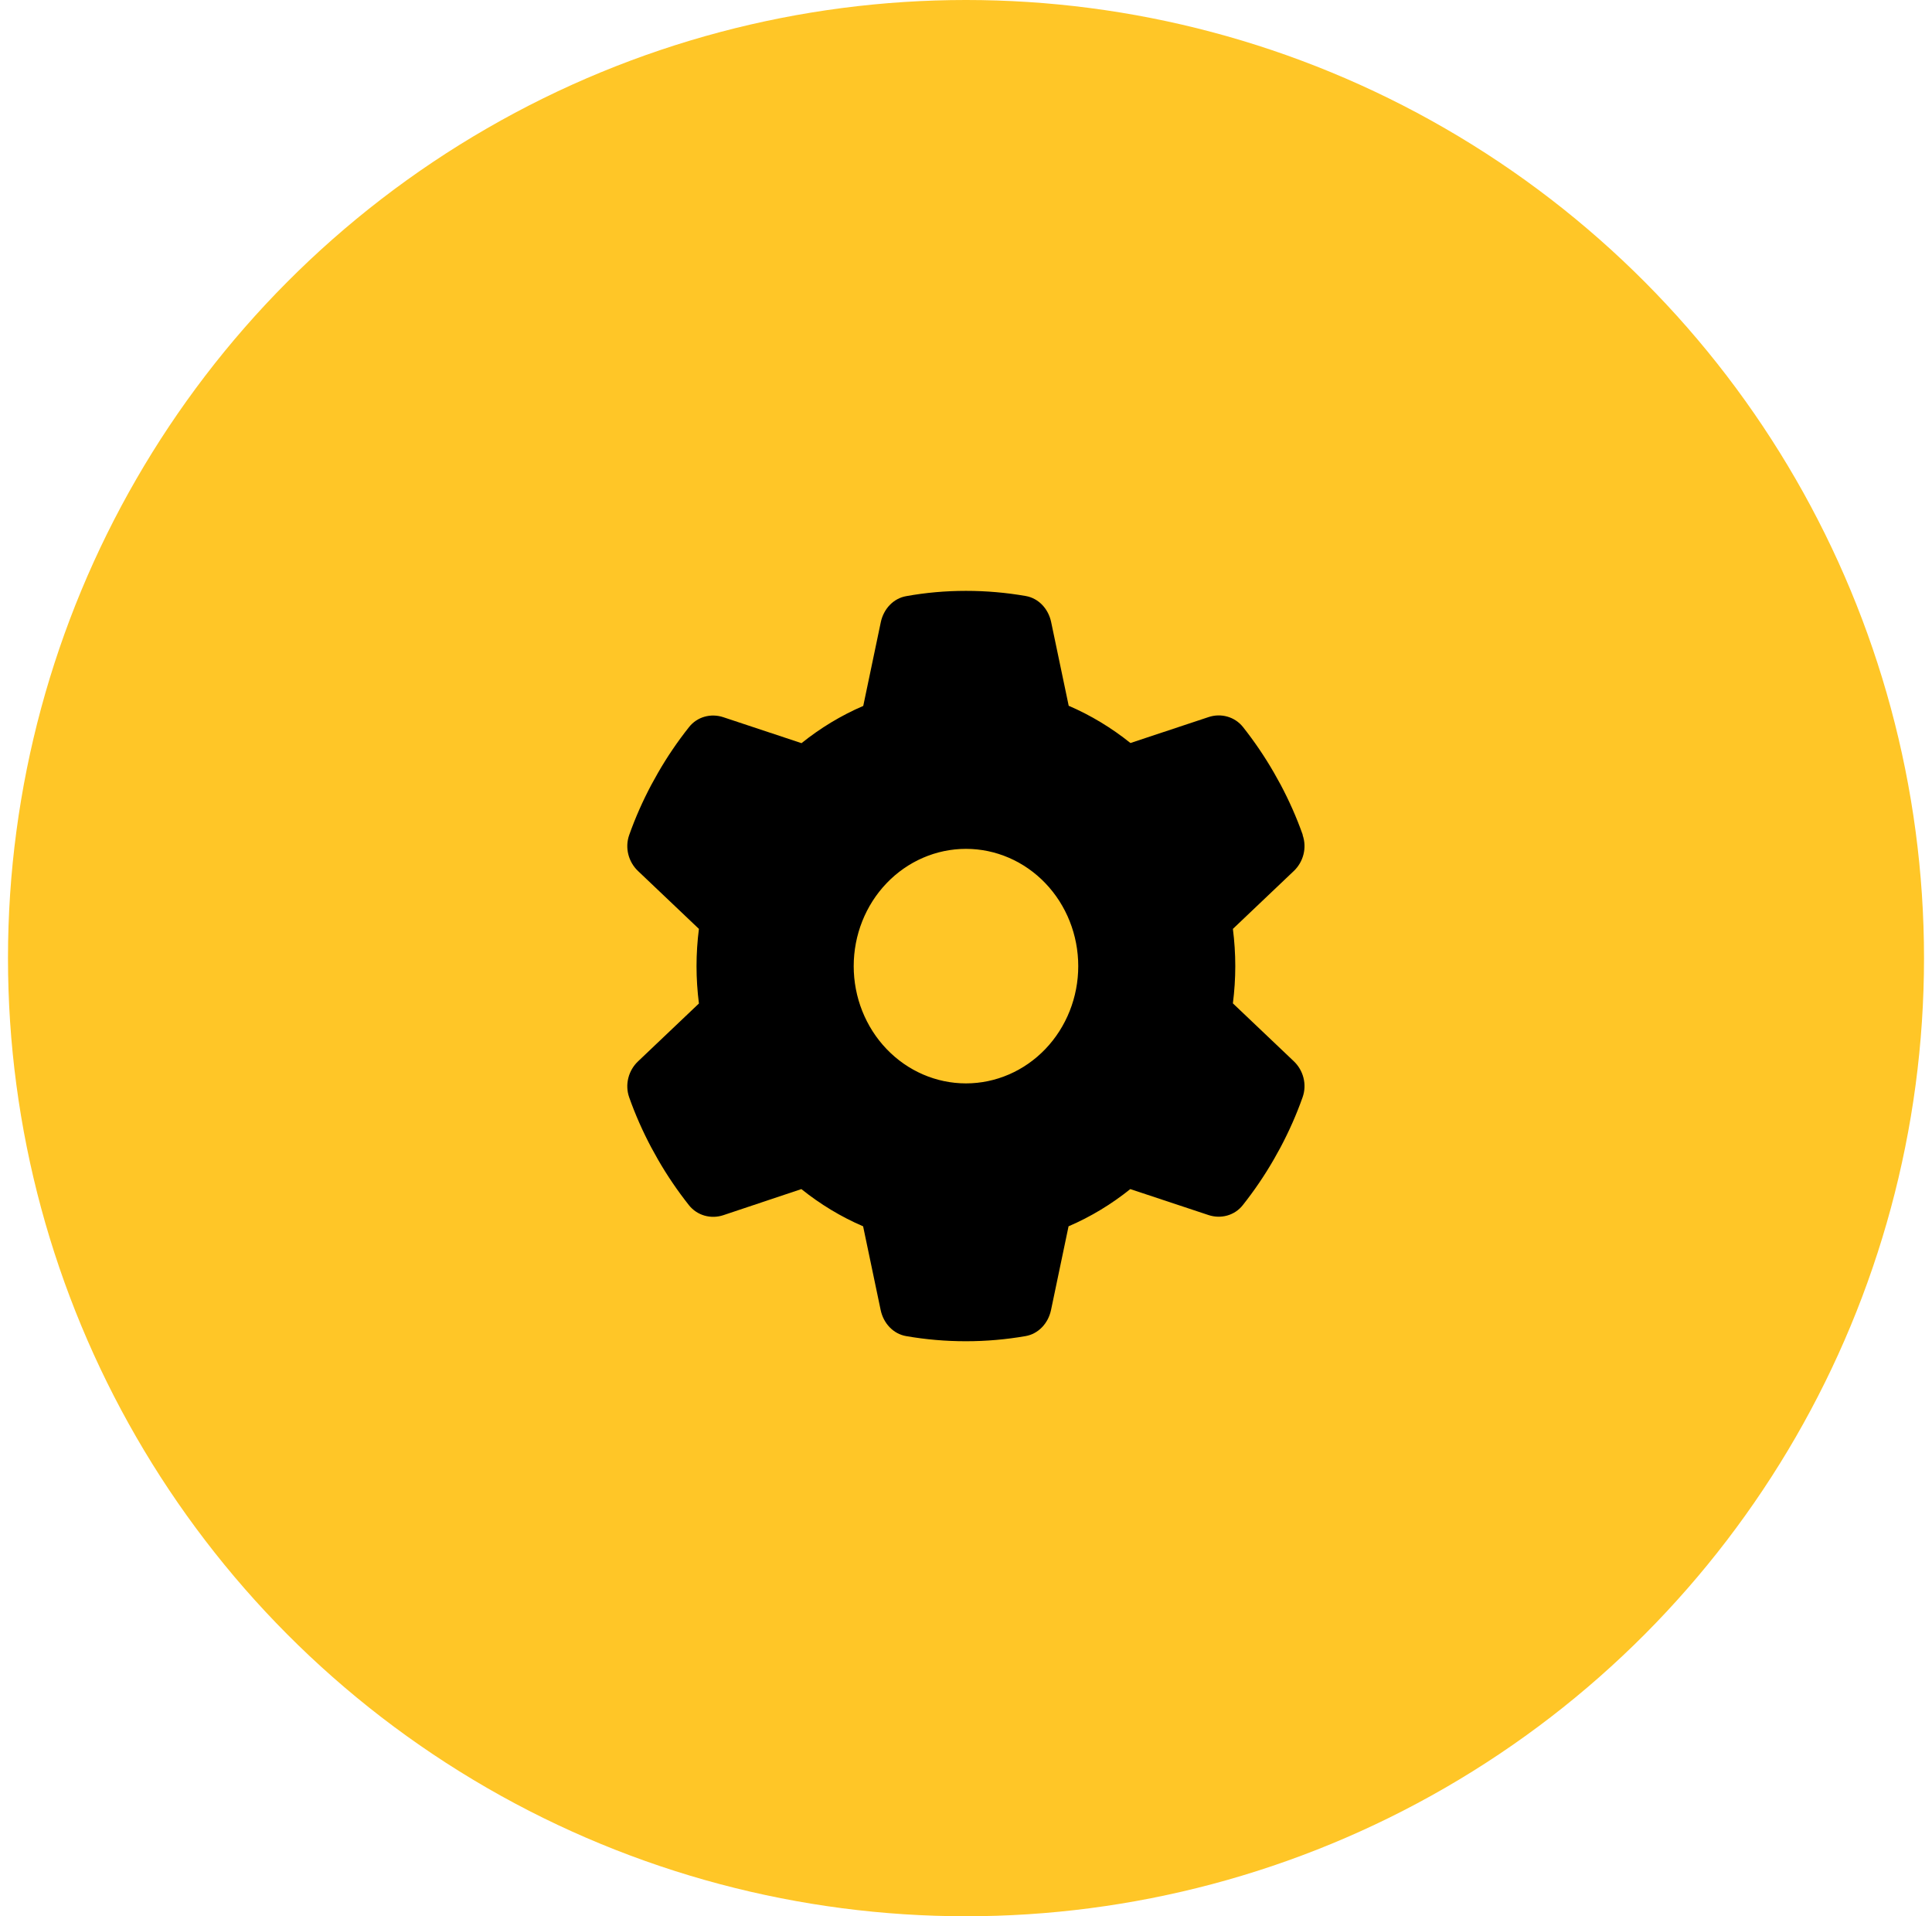
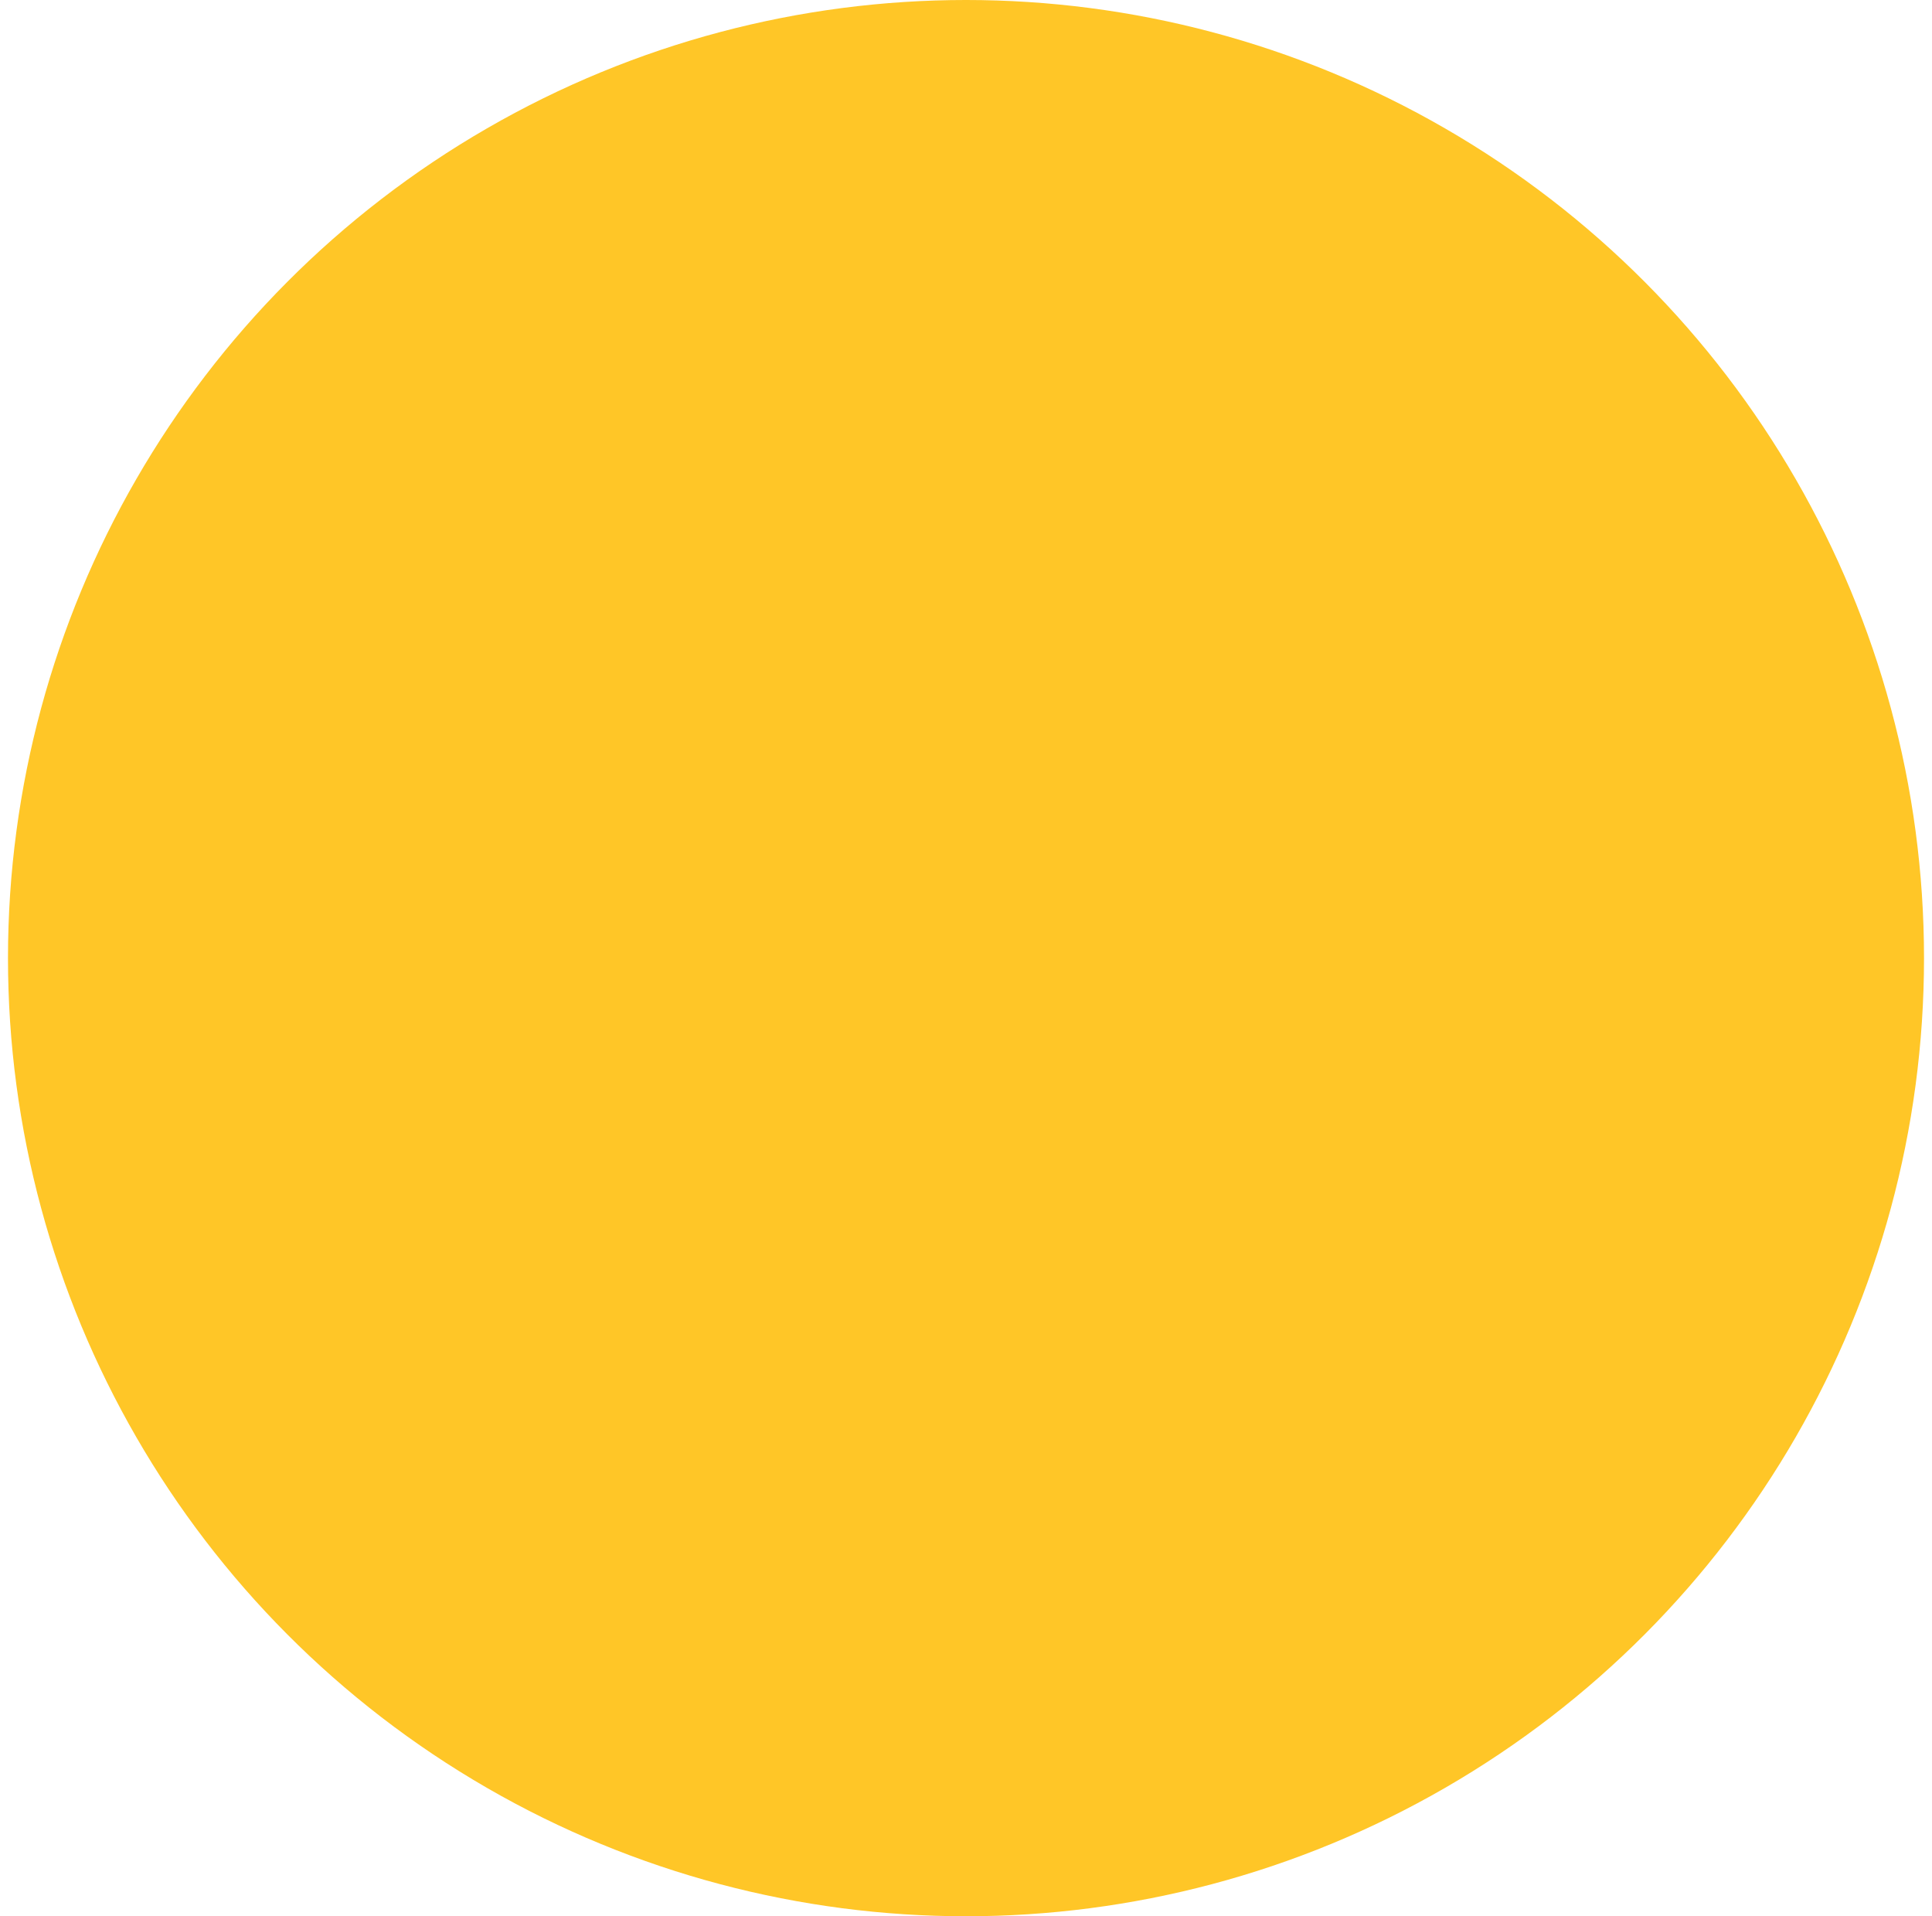
<svg xmlns="http://www.w3.org/2000/svg" width="121" height="120" viewBox="0 0 121 120" fill="none">
  <circle cx="60.5" cy="60" r="60" fill="#FFC627" />
-   <path d="M81.583 52.294C81.865 53.093 81.627 53.983 81.021 54.552L77.215 58.169C77.312 58.931 77.365 59.711 77.365 60.501C77.365 61.29 77.312 62.07 77.215 62.832L81.021 66.449C81.627 67.018 81.865 67.909 81.583 68.707C81.197 69.799 80.731 70.846 80.195 71.856L79.782 72.599C79.202 73.609 78.551 74.564 77.839 75.463C77.321 76.124 76.459 76.345 75.686 76.088L70.79 74.463C69.613 75.408 68.312 76.198 66.923 76.794L65.825 82.036C65.649 82.871 65.034 83.532 64.225 83.67C63.012 83.881 61.764 83.991 60.49 83.991C59.215 83.991 57.967 83.881 56.754 83.67C55.946 83.532 55.331 82.871 55.155 82.036L54.056 76.794C52.667 76.198 51.367 75.408 50.189 74.463L45.302 76.097C44.529 76.354 43.667 76.124 43.149 75.473C42.437 74.573 41.786 73.618 41.206 72.609L40.793 71.865C40.257 70.855 39.791 69.809 39.405 68.716C39.123 67.918 39.361 67.027 39.967 66.458L43.773 62.841C43.676 62.07 43.623 61.29 43.623 60.501C43.623 59.711 43.676 58.931 43.773 58.169L39.967 54.552C39.361 53.983 39.123 53.093 39.405 52.294C39.791 51.202 40.257 50.155 40.793 49.145L41.206 48.402C41.786 47.392 42.437 46.437 43.149 45.538C43.667 44.877 44.529 44.656 45.302 44.913L50.198 46.538C51.375 45.593 52.676 44.803 54.065 44.206L55.163 38.965C55.339 38.13 55.955 37.469 56.763 37.331C57.976 37.111 59.224 37.001 60.498 37.001C61.773 37.001 63.021 37.111 64.234 37.322C65.042 37.459 65.658 38.12 65.833 38.956L66.932 44.197C68.321 44.794 69.621 45.584 70.799 46.529L75.695 44.904C76.468 44.647 77.329 44.877 77.848 45.528C78.56 46.428 79.21 47.383 79.79 48.392L80.204 49.136C80.74 50.146 81.206 51.192 81.592 52.285L81.583 52.294ZM60.498 67.844C62.363 67.844 64.152 67.07 65.47 65.693C66.789 64.316 67.53 62.448 67.53 60.501C67.53 58.553 66.789 56.685 65.47 55.308C64.152 53.931 62.363 53.157 60.498 53.157C58.634 53.157 56.845 53.931 55.527 55.308C54.208 56.685 53.467 58.553 53.467 60.501C53.467 62.448 54.208 64.316 55.527 65.693C56.845 67.07 58.634 67.844 60.498 67.844Z" fill="black" />
</svg>